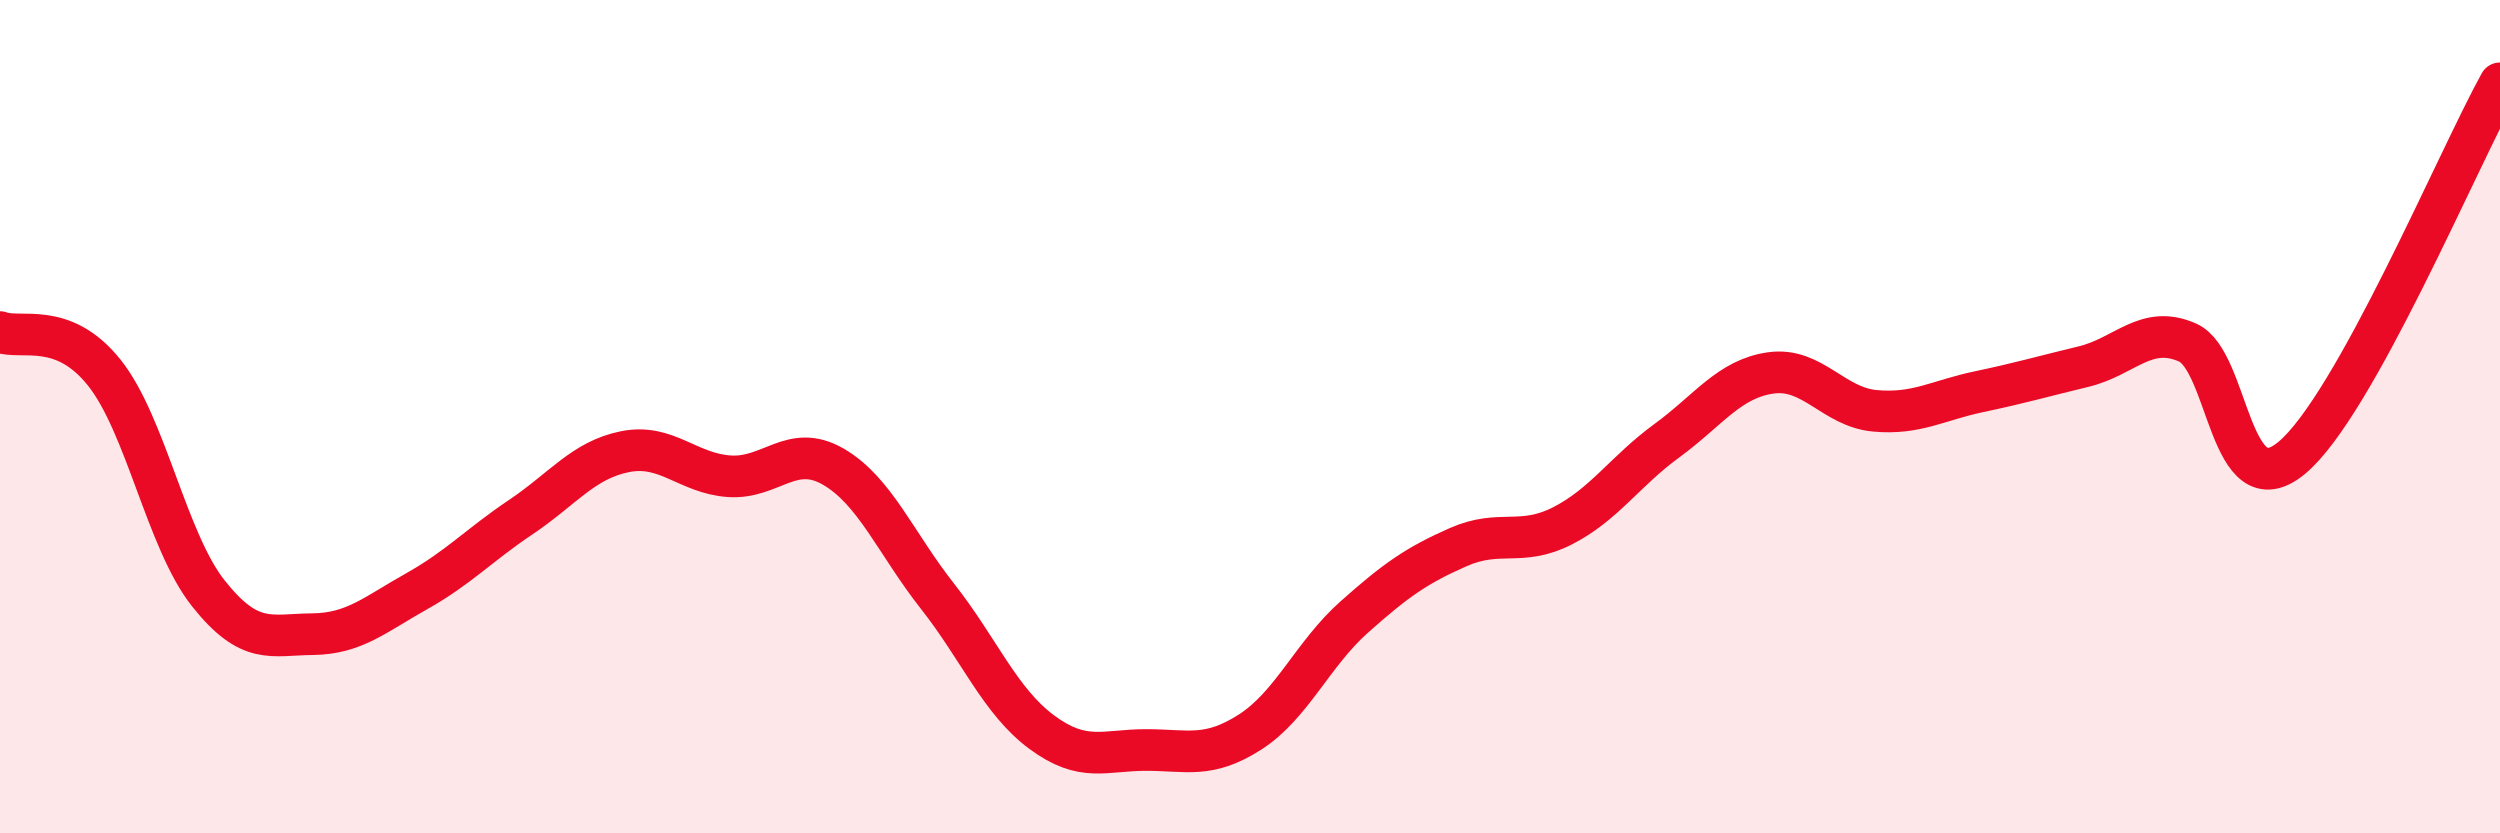
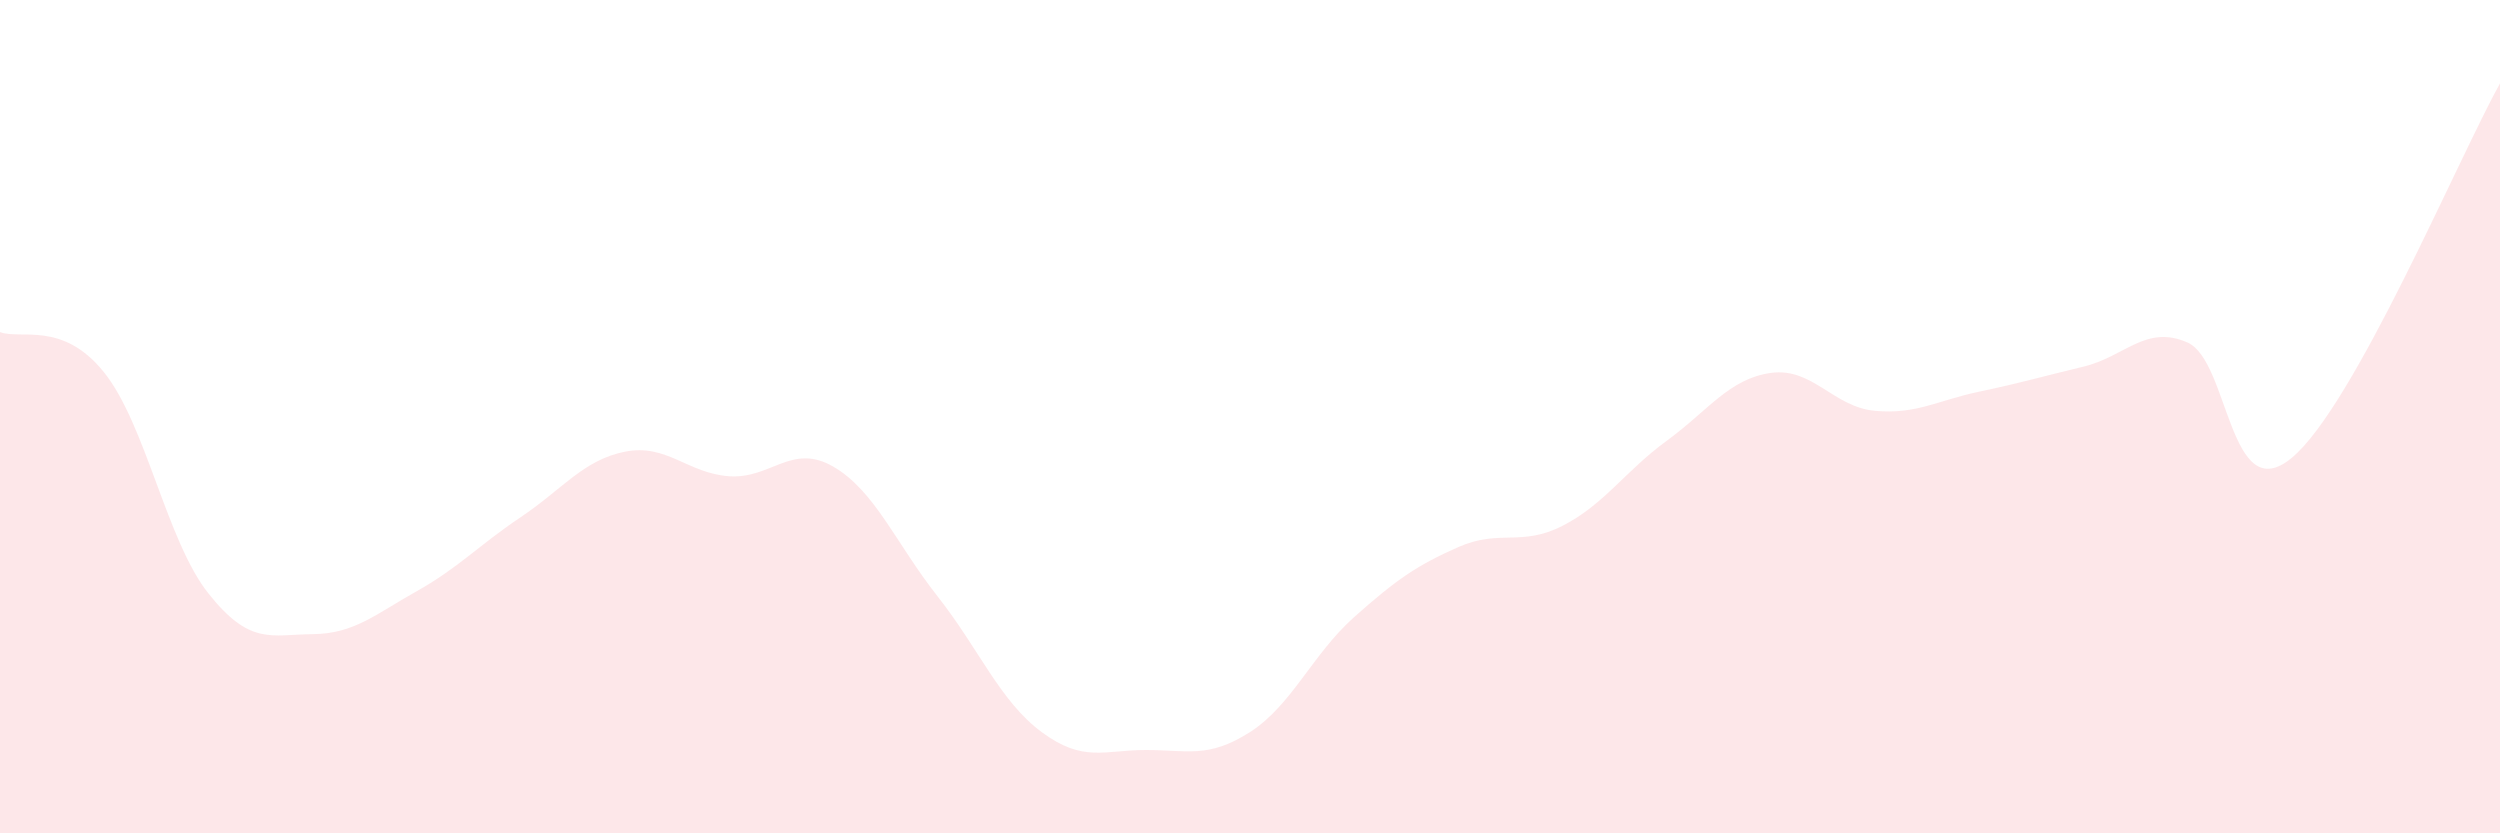
<svg xmlns="http://www.w3.org/2000/svg" width="60" height="20" viewBox="0 0 60 20">
  <path d="M 0,7.97 C 0.5,8.16 1.5,7.69 2.5,8.94 C 3.5,10.19 4,12.98 5,14.24 C 6,15.5 6.5,15.23 7.5,15.22 C 8.5,15.21 9,14.75 10,14.19 C 11,13.63 11.5,13.08 12.5,12.41 C 13.5,11.74 14,11.04 15,10.84 C 16,10.64 16.5,11.36 17.5,11.43 C 18.5,11.5 19,10.62 20,11.2 C 21,11.78 21.5,13.04 22.5,14.31 C 23.5,15.58 24,16.83 25,17.57 C 26,18.31 26.5,18 27.5,18 C 28.5,18 29,18.21 30,17.57 C 31,16.93 31.5,15.7 32.5,14.81 C 33.5,13.92 34,13.57 35,13.13 C 36,12.69 36.5,13.13 37.5,12.62 C 38.5,12.11 39,11.31 40,10.58 C 41,9.85 41.5,9.09 42.5,8.95 C 43.5,8.81 44,9.77 45,9.86 C 46,9.95 46.5,9.61 47.5,9.4 C 48.5,9.19 49,9.04 50,8.8 C 51,8.56 51.5,7.78 52.5,8.22 C 53.5,8.66 53.5,12.23 55,10.99 C 56.5,9.75 59,3.8 60,2L60 20L0 20Z" fill="#EB0A25" opacity="0.1" stroke-linecap="round" stroke-linejoin="round" />
-   <path d="M 0,7.97 C 0.5,8.16 1.5,7.69 2.5,8.94 C 3.5,10.19 4,12.98 5,14.24 C 6,15.5 6.5,15.23 7.5,15.22 C 8.5,15.21 9,14.75 10,14.19 C 11,13.63 11.5,13.08 12.5,12.41 C 13.5,11.74 14,11.04 15,10.84 C 16,10.64 16.5,11.36 17.5,11.43 C 18.5,11.5 19,10.62 20,11.2 C 21,11.78 21.5,13.04 22.5,14.31 C 23.5,15.58 24,16.83 25,17.57 C 26,18.31 26.5,18 27.5,18 C 28.5,18 29,18.21 30,17.57 C 31,16.93 31.5,15.7 32.5,14.81 C 33.5,13.92 34,13.57 35,13.13 C 36,12.69 36.5,13.13 37.5,12.62 C 38.5,12.11 39,11.31 40,10.58 C 41,9.85 41.5,9.09 42.5,8.95 C 43.5,8.81 44,9.77 45,9.86 C 46,9.95 46.5,9.61 47.5,9.4 C 48.5,9.19 49,9.04 50,8.8 C 51,8.56 51.5,7.78 52.5,8.22 C 53.5,8.66 53.5,12.23 55,10.99 C 56.5,9.75 59,3.8 60,2" stroke="#EB0A25" stroke-width="1" fill="none" stroke-linecap="round" stroke-linejoin="round" />
</svg>